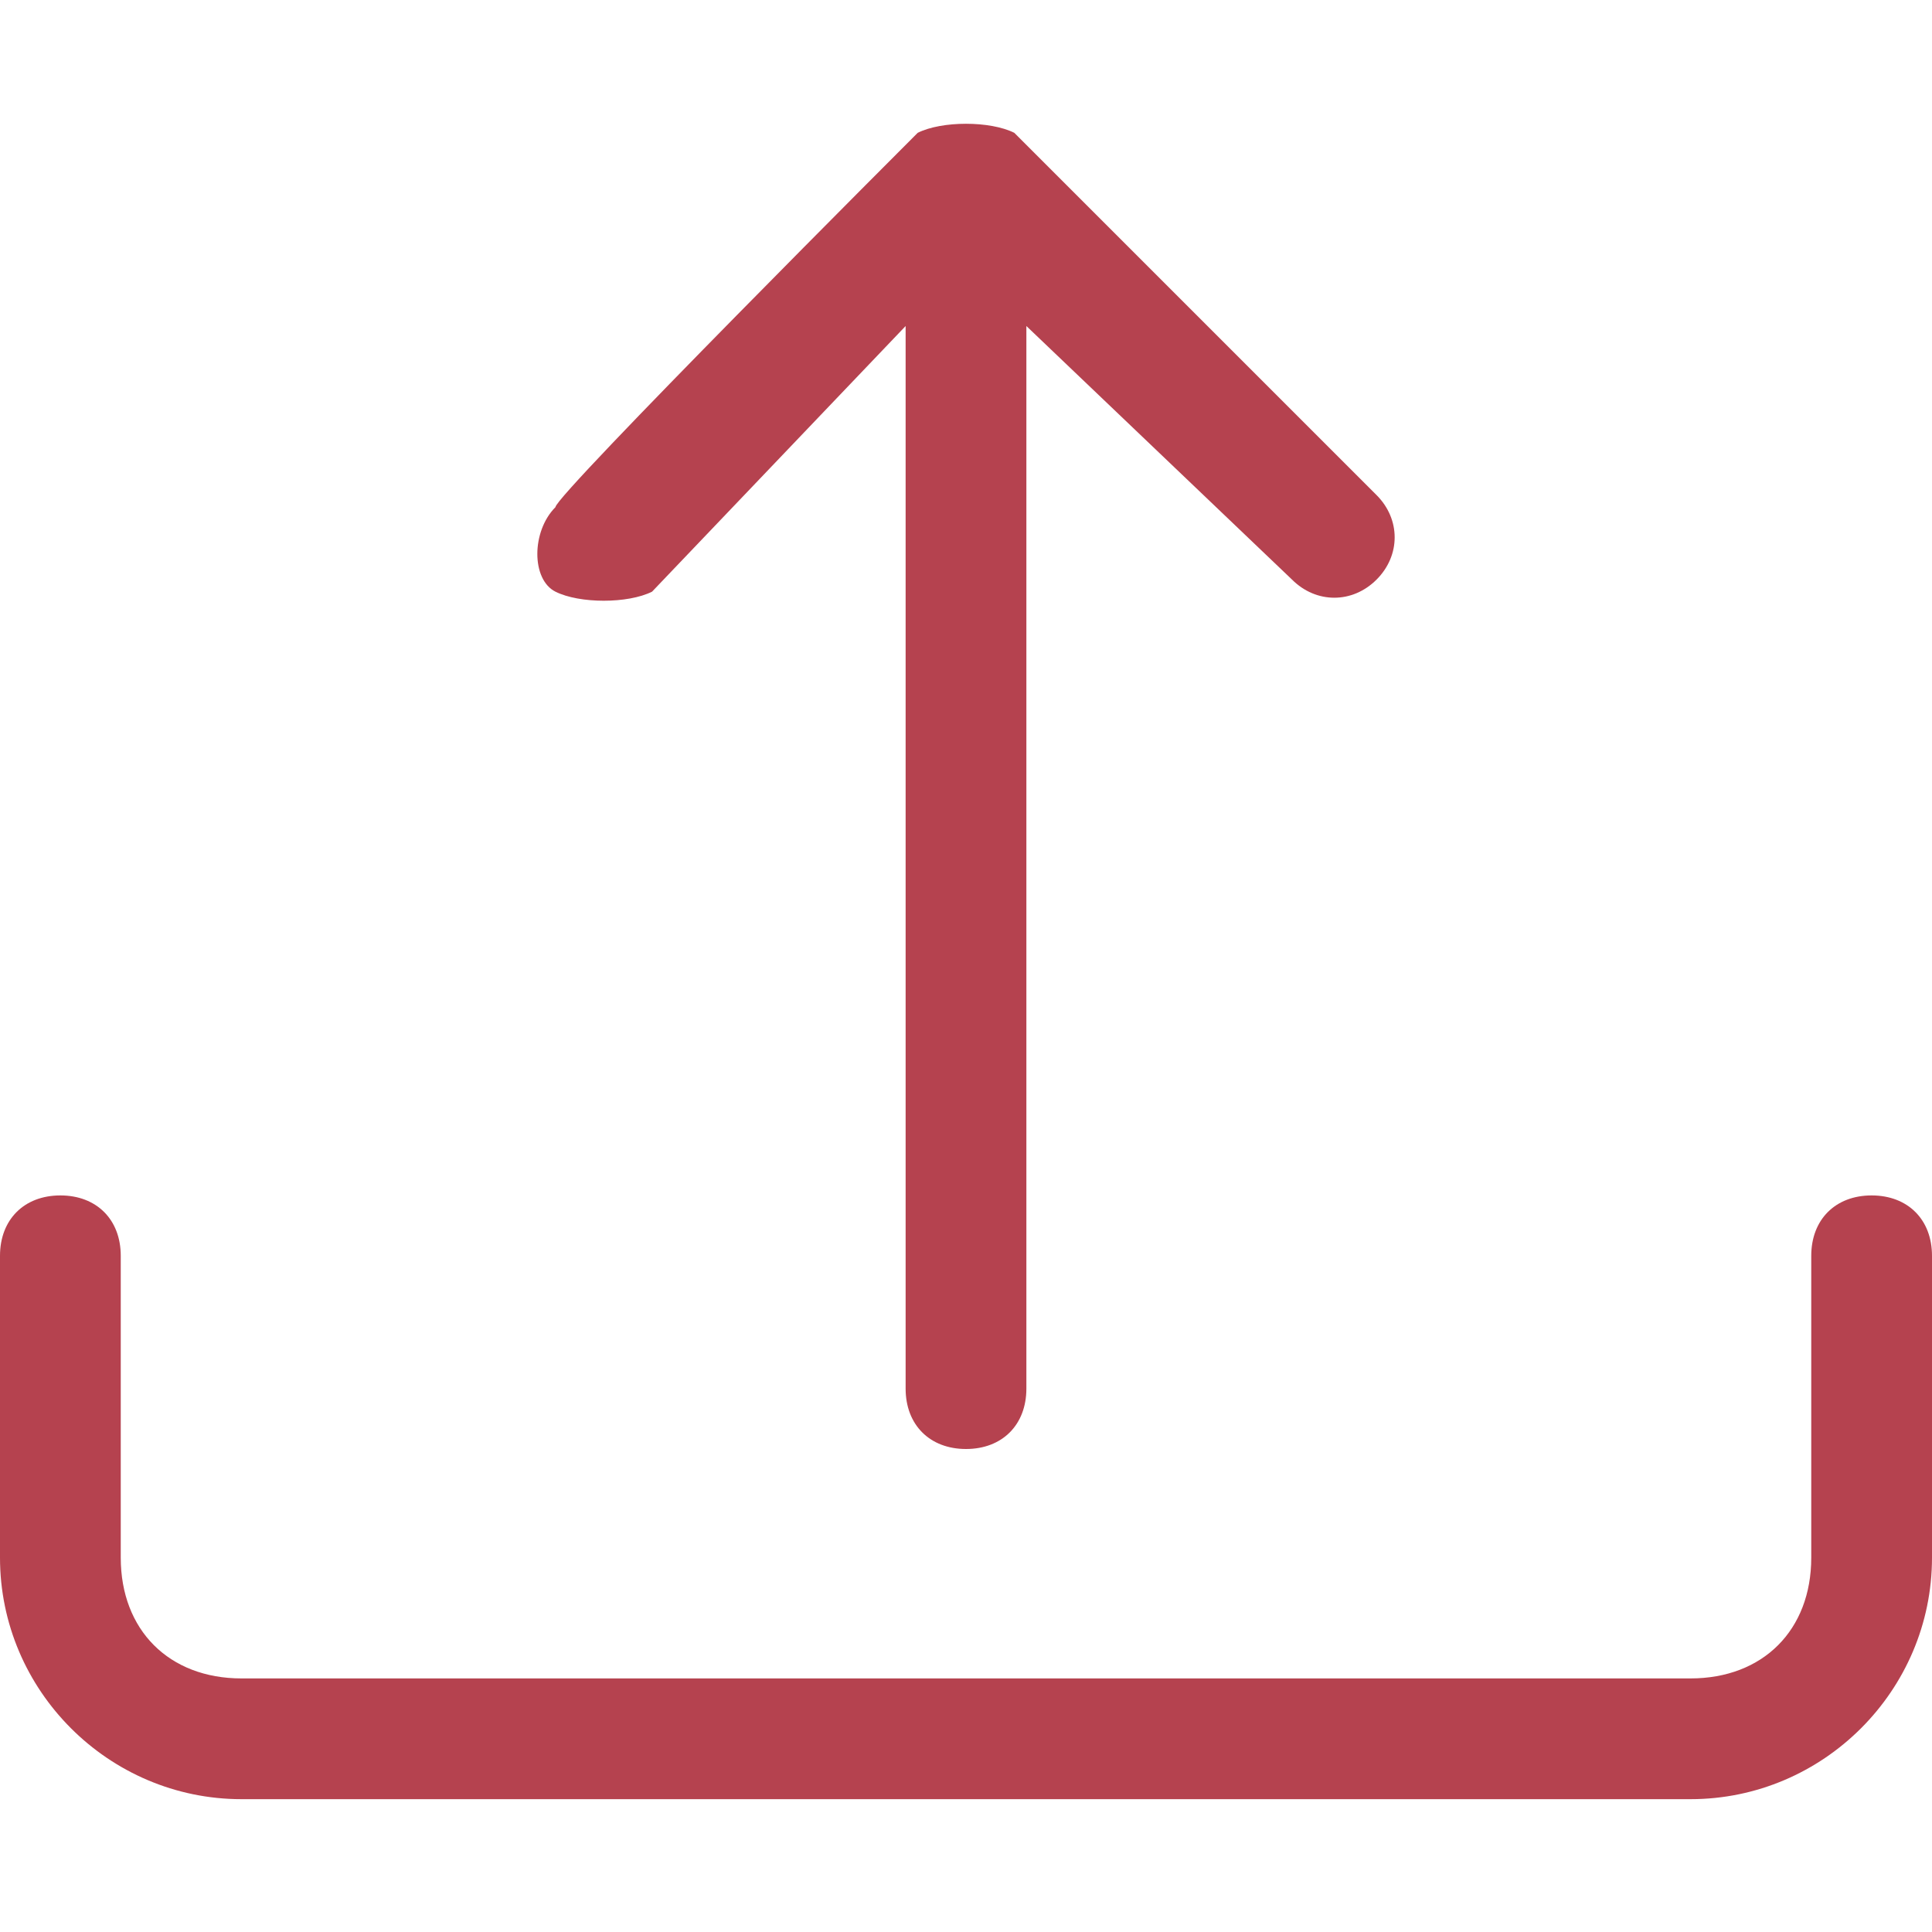
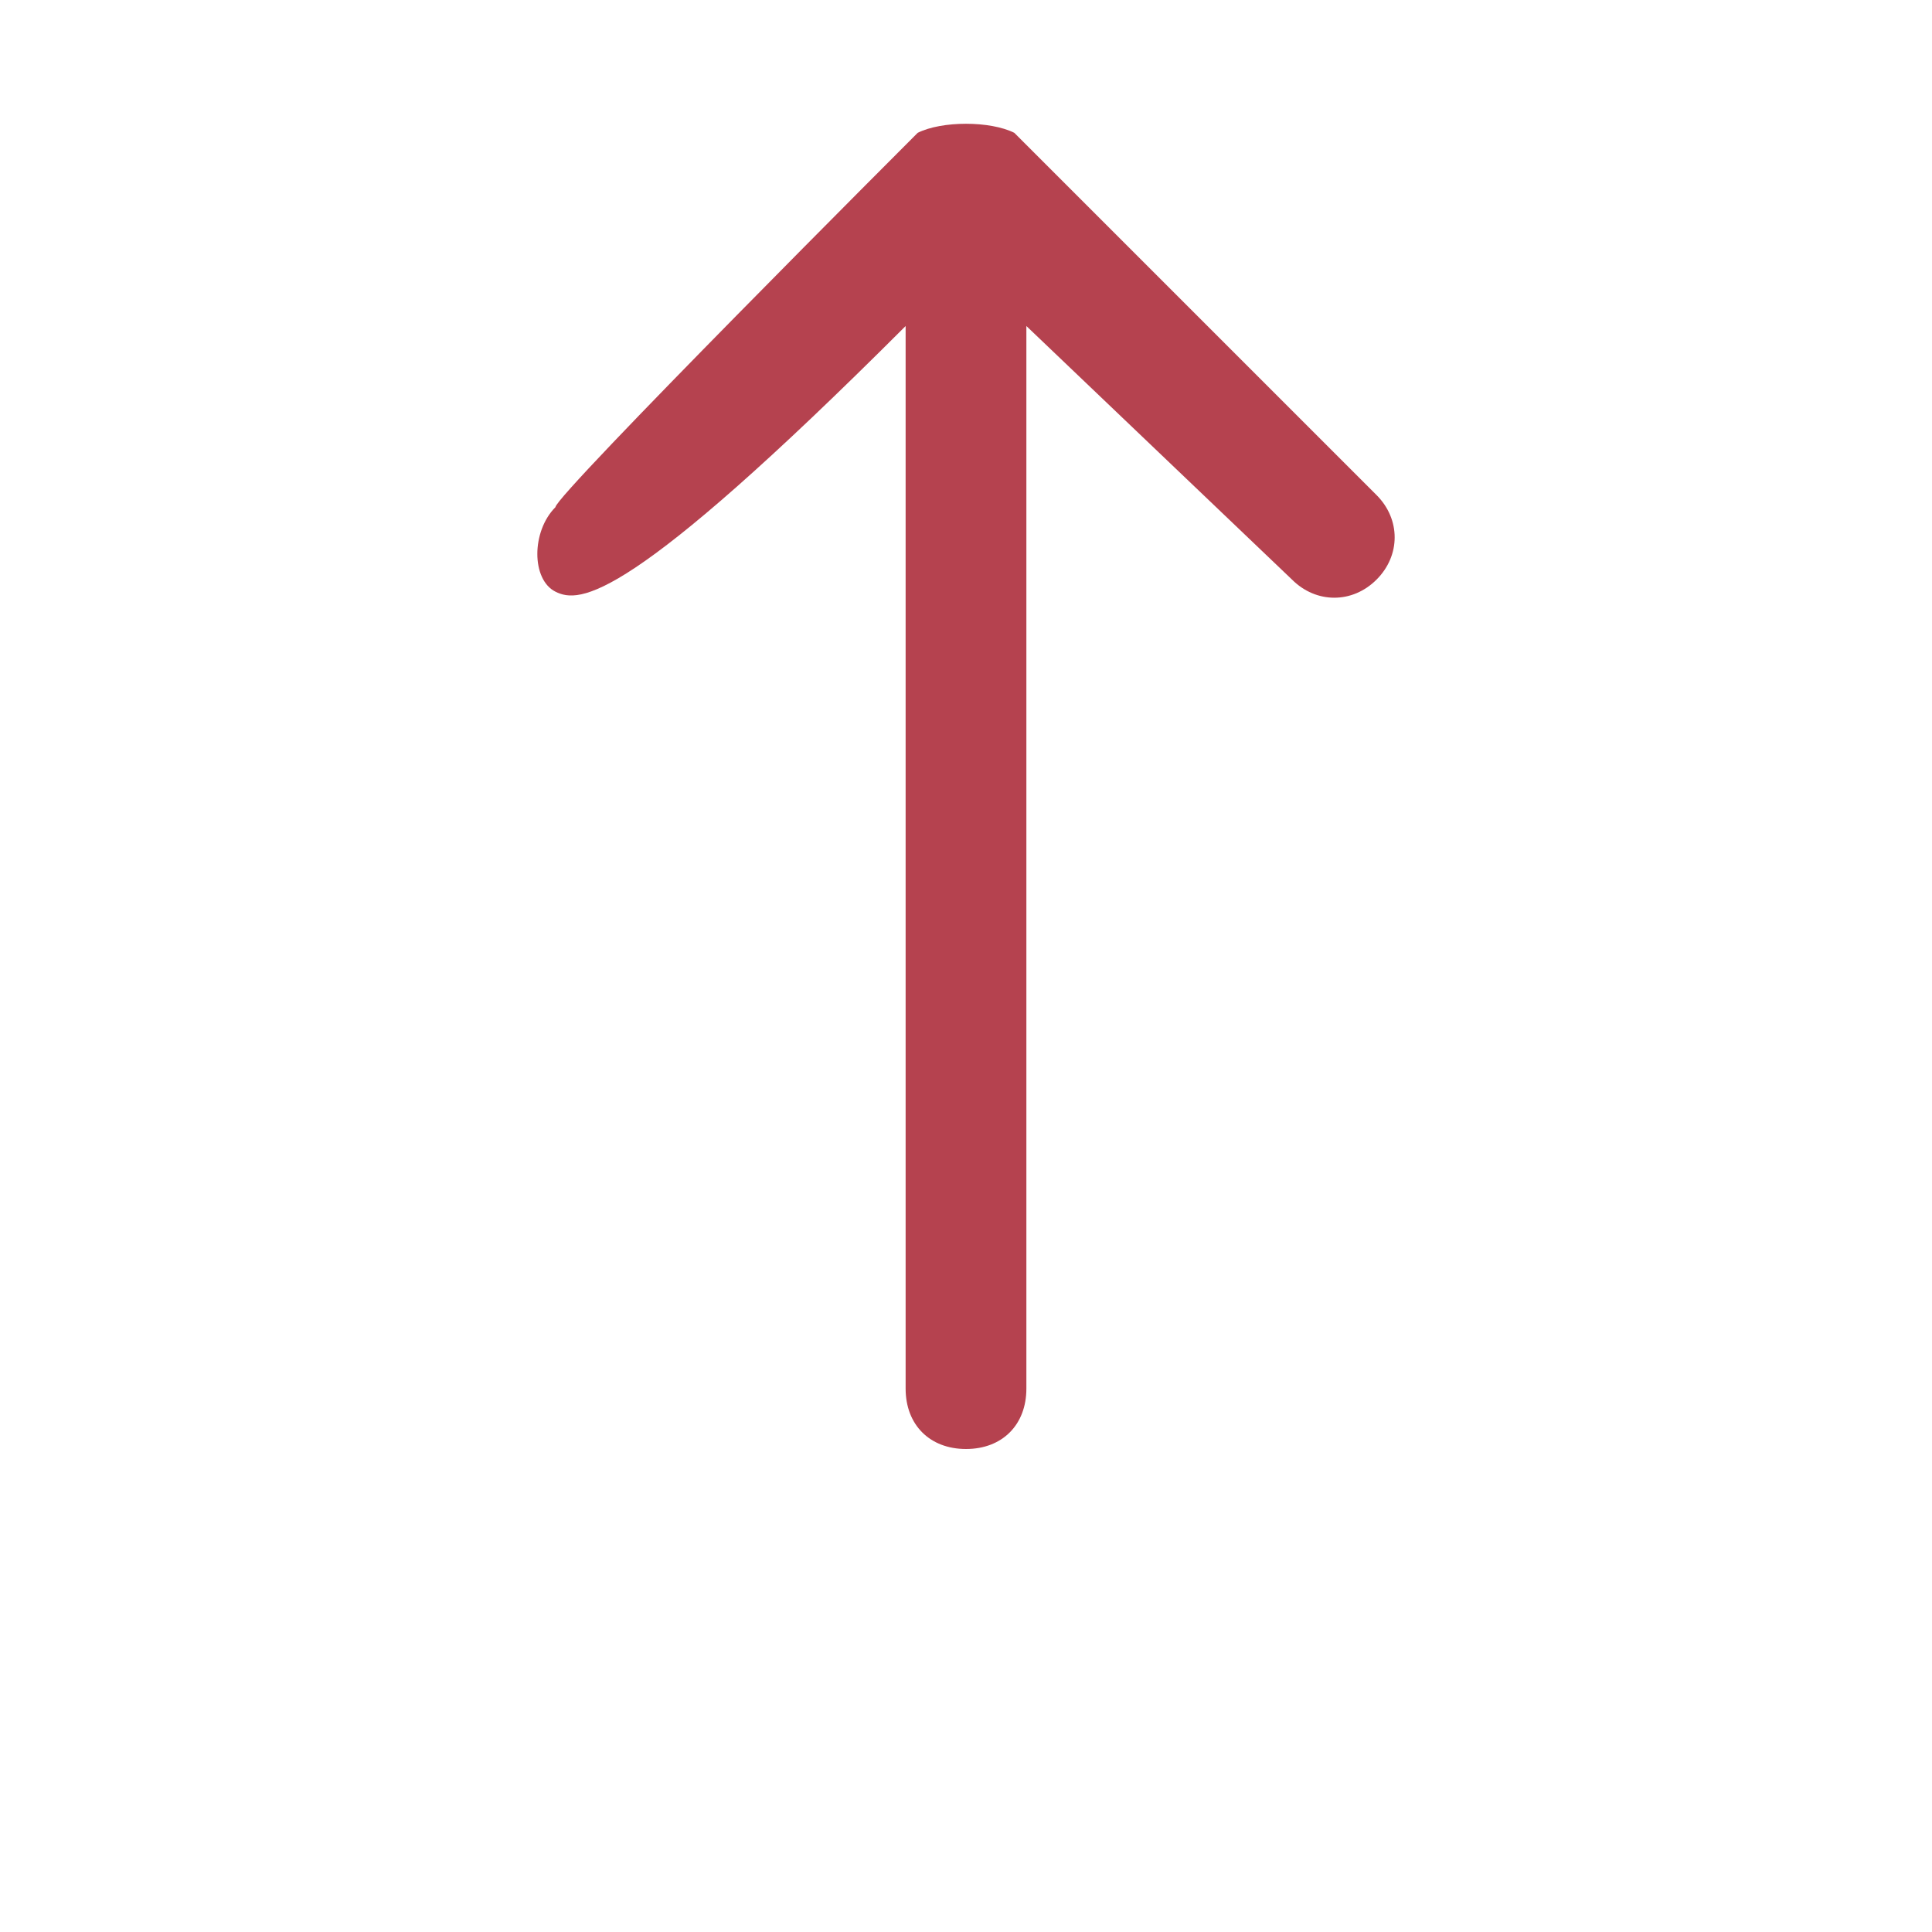
<svg xmlns="http://www.w3.org/2000/svg" version="1.1" id="圖層_1" x="0px" y="0px" viewBox="0 0 16 16" style="enable-background:new 0 0 16 16;" xml:space="preserve">
  <style type="text/css">
	.st0{fill:#B5424F;}
</style>
-   <path class="st0" d="M0.5,9.9c0.3,0,0.5,0.2,0.5,0.5v2.5c0,0.6,0.4,1,1,1h12c0.6,0,1-0.4,1-1v-2.5c0-0.3,0.2-0.5,0.5-0.5  s0.5,0.2,0.5,0.5v2.5c0,1.1-0.9,2-2,2H2c-1.1,0-2-0.9-2-2v-2.5C0,10.1,0.2,9.9,0.5,9.9z" />
-   <path class="st0" d="M7.6,1.1C7.8,1,8.2,1,8.4,1.1l0,0l3,3c0.2,0.2,0.2,0.5,0,0.7s-0.5,0.2-0.7,0L8.5,2.7v8.8C8.5,11.8,8.3,12,8,12  s-0.5-0.2-0.5-0.5V2.7L5.4,4.9C5.2,5,4.8,5,4.6,4.9s-0.2-0.5,0-0.7C4.6,4.1,7.6,1.1,7.6,1.1z" />
+   <path class="st0" d="M7.6,1.1C7.8,1,8.2,1,8.4,1.1l0,0l3,3c0.2,0.2,0.2,0.5,0,0.7s-0.5,0.2-0.7,0L8.5,2.7v8.8C8.5,11.8,8.3,12,8,12  s-0.5-0.2-0.5-0.5V2.7C5.2,5,4.8,5,4.6,4.9s-0.2-0.5,0-0.7C4.6,4.1,7.6,1.1,7.6,1.1z" />
</svg>